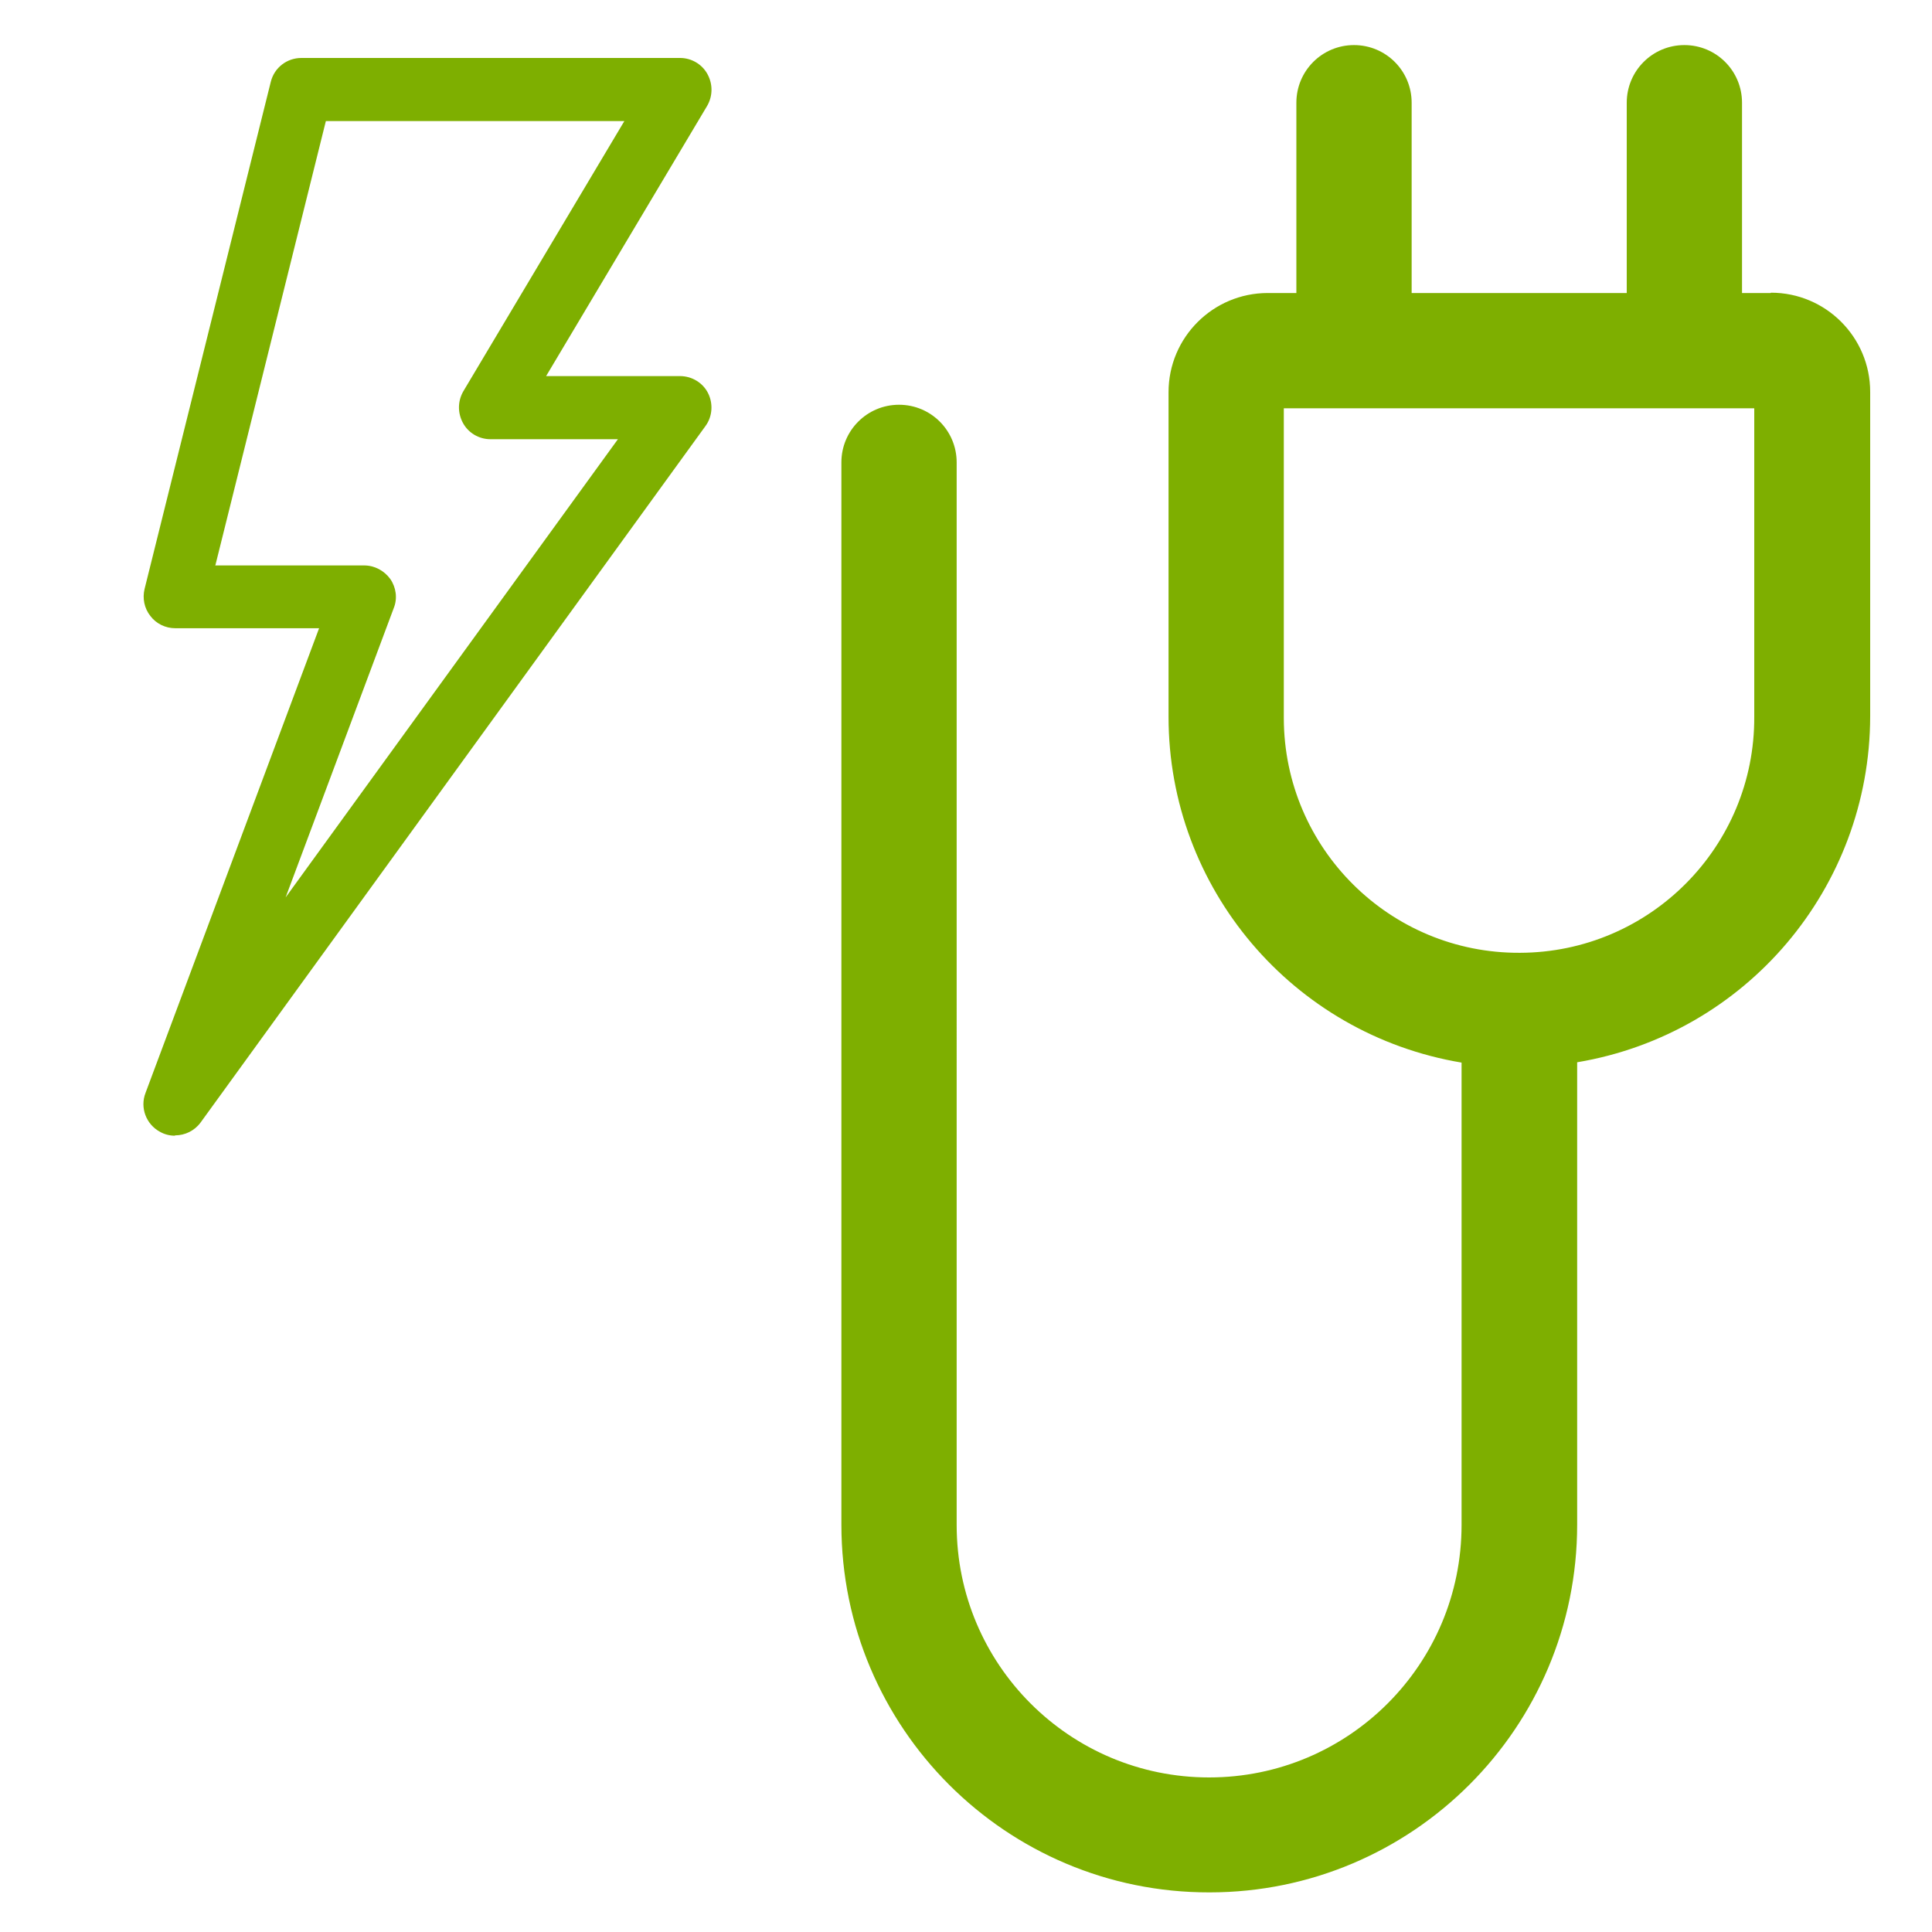
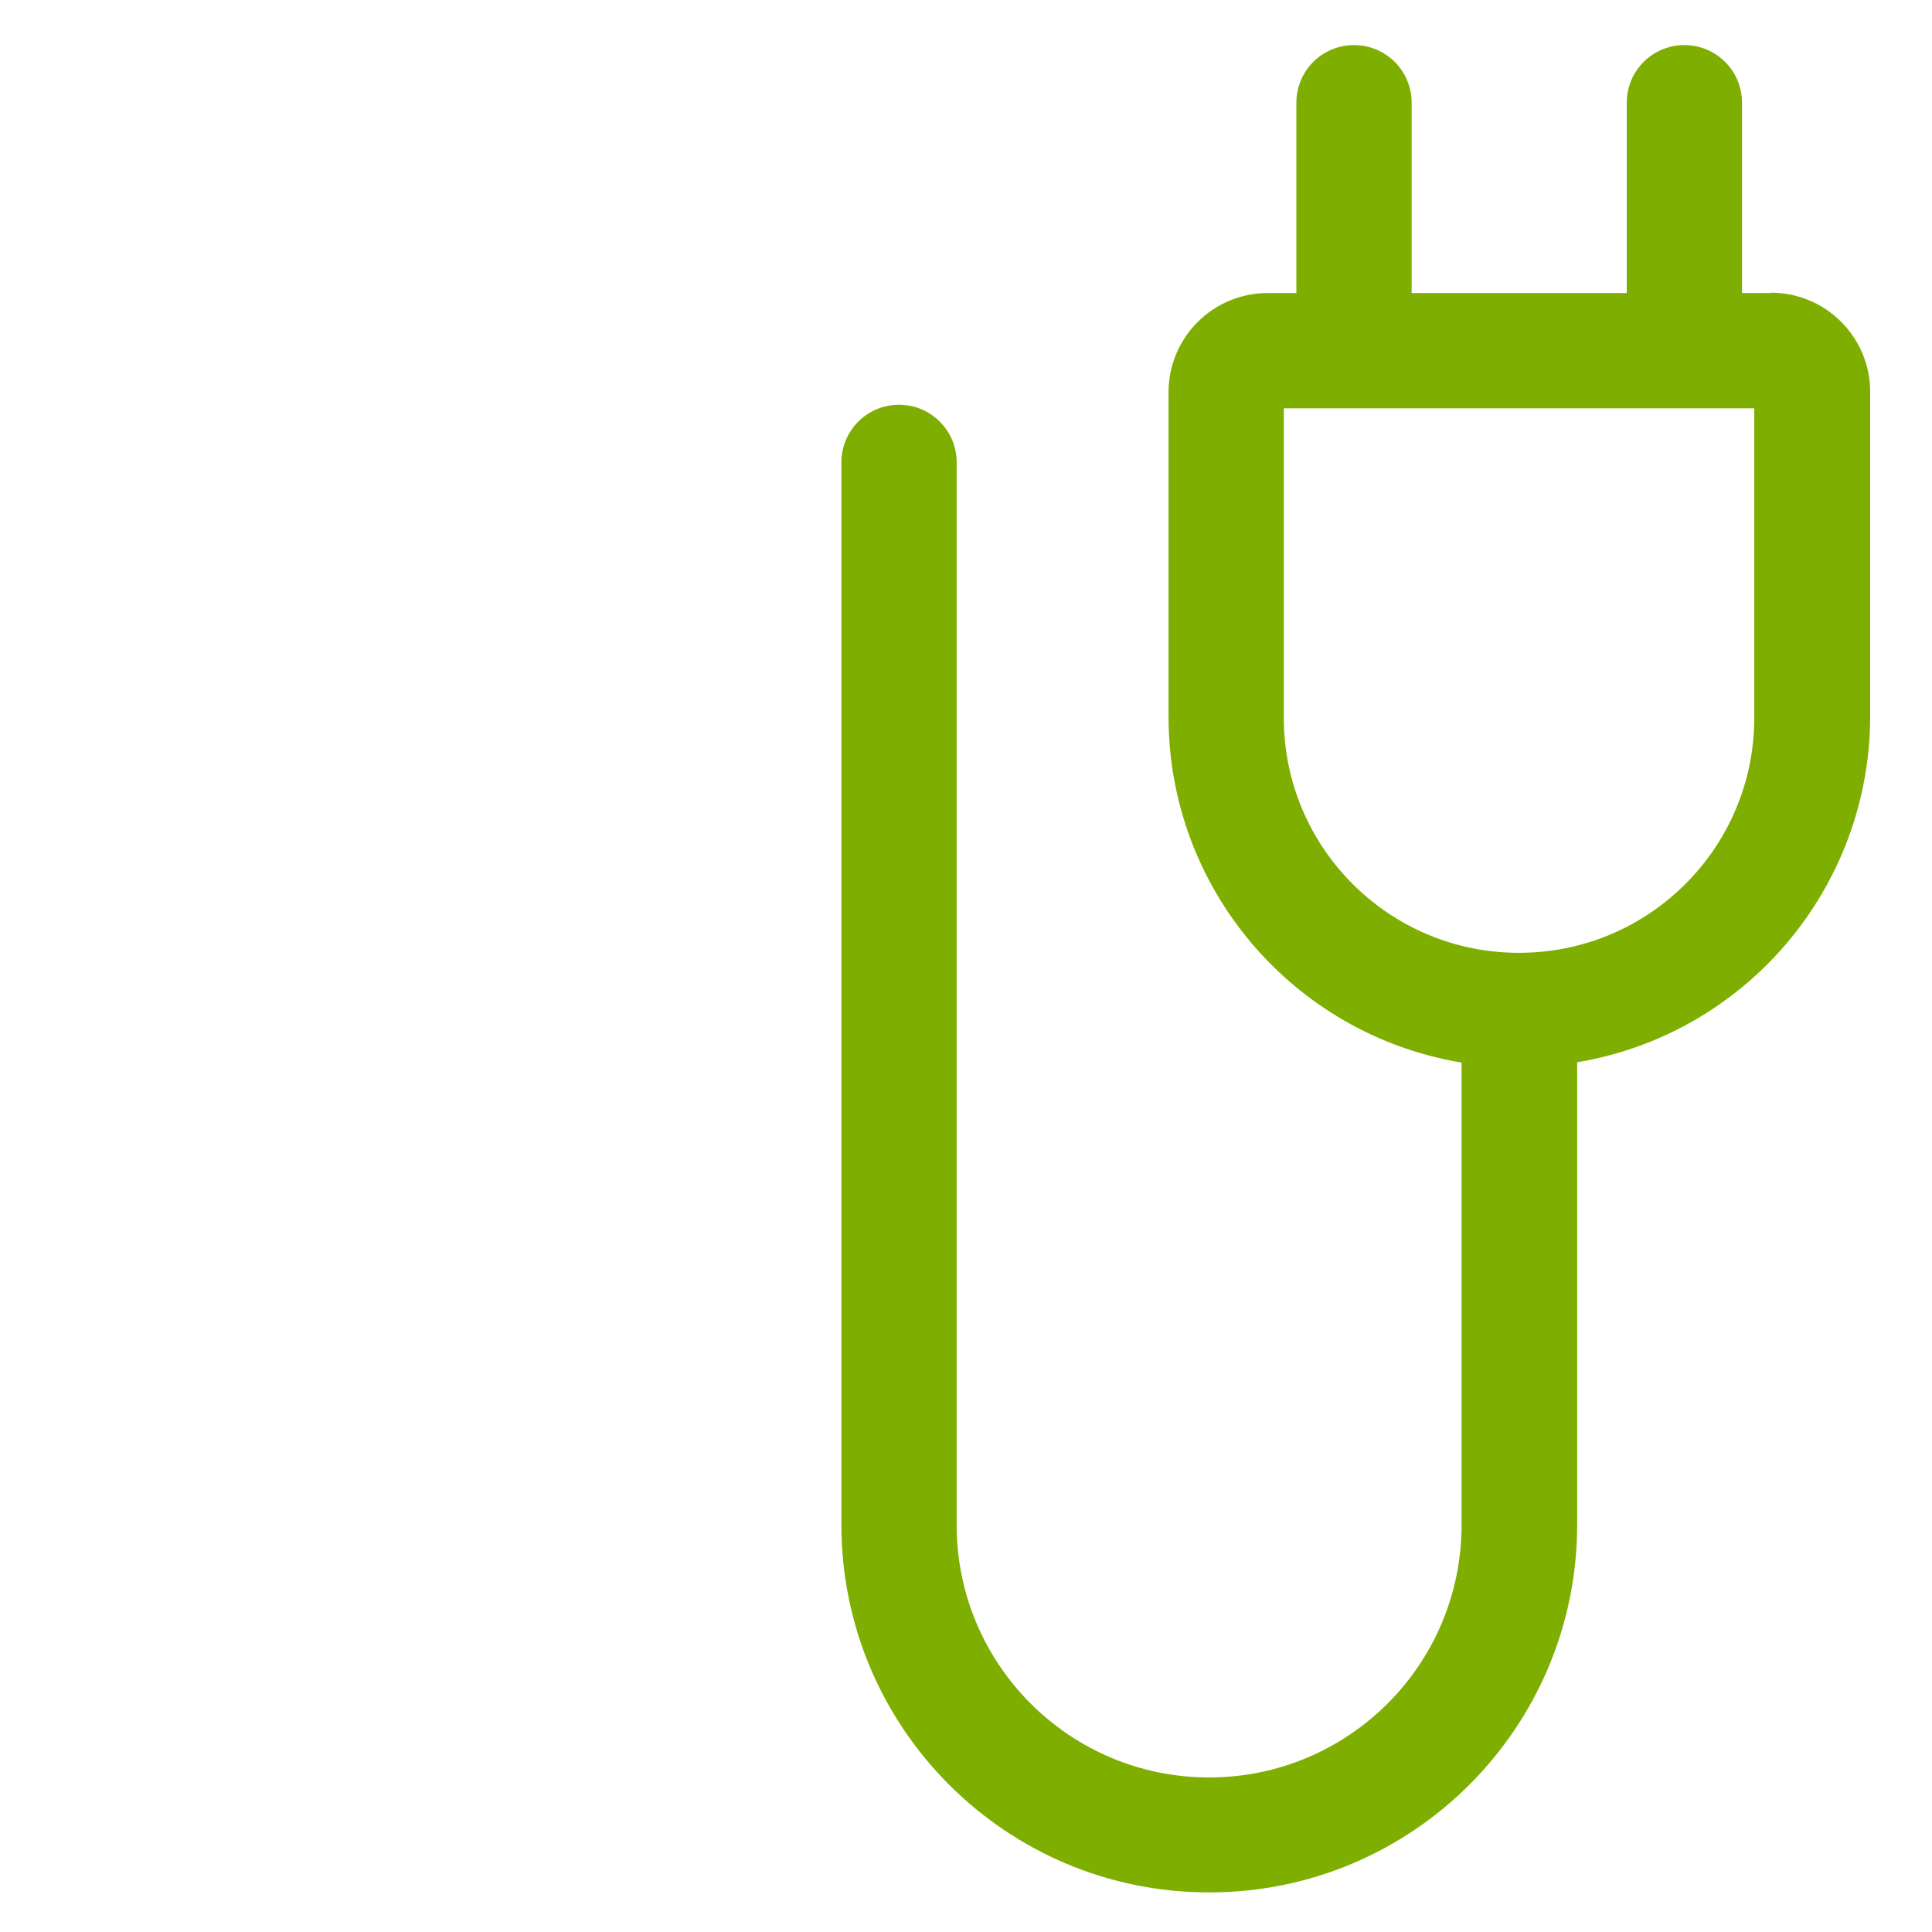
<svg xmlns="http://www.w3.org/2000/svg" id="svg2118" viewBox="0 0 60 60">
  <defs>
    <style>
      .cls-1 {
        clip-path: url(#clippath);
      }

      .cls-2 {
        fill: none;
      }

      .cls-2, .cls-3 {
        stroke-width: 0px;
      }

      .cls-3 {
        fill: #7eaf00;
      }
    </style>
    <clipPath id="clippath">
-       <rect class="cls-2" x="-3.46" y="1.81" width="33.46" height="33.46" />
-     </clipPath>
+       </clipPath>
  </defs>
  <path class="cls-3" d="M54.99,9.1h-.89V3.19c0-.99-.8-1.79-1.79-1.79s-1.79.8-1.79,1.79v5.91h-6.68V3.19c0-.99-.8-1.79-1.79-1.79s-1.79.8-1.79,1.79v5.91h-.89c-1.7,0-3.08,1.38-3.08,3.08v10.08c0,5.32,3.85,9.86,9.1,10.74v14.36c0,4.33-3.51,7.84-7.84,7.84-4.33,0-7.84-3.51-7.84-7.84V14.36c0-.99-.8-1.79-1.79-1.79s-1.79.8-1.79,1.79v32.99c0,6.31,5.12,11.43,11.43,11.42,6.31,0,11.42-5.12,11.42-11.42v-14.36c5.25-.88,9.09-5.42,9.1-10.74v-10.08c0-1.7-1.38-3.08-3.08-3.08h0ZM54.48,22.26c.02,4.03-3.24,7.32-7.28,7.33-4.03.02-7.32-3.24-7.33-7.28,0-.02,0-.04,0-.06v-9.57h14.61v9.57Z" />
  <g id="g2490">
    <g id="g2492">
      <g class="cls-1">
        <g id="g2494">
          <g id="g2500">
            <g id="path2502">
              <path class="cls-3" d="M5.43,35.27c-.16,0-.32-.04-.46-.12-.43-.23-.63-.75-.45-1.21l5.39-14.43h-4.47c-.3,0-.59-.14-.77-.38-.19-.24-.25-.55-.18-.84l3.92-15.75c.11-.44.5-.74.95-.74h11.76c.35,0,.68.19.85.5.17.31.17.68-.01.99l-5,8.39h4.16c.37,0,.71.21.87.53s.14.72-.08,1.02l-15.68,21.63c-.19.26-.49.4-.79.4ZM6.68,17.56h4.63c.32,0,.62.16.81.42.18.26.23.6.11.9l-3.36,8.99,10.32-14.23h-3.96c-.35,0-.68-.19-.85-.5-.17-.31-.17-.68.01-.99l5-8.39h-9.27l-3.43,13.79Z" />
            </g>
          </g>
        </g>
      </g>
    </g>
  </g>
</svg>